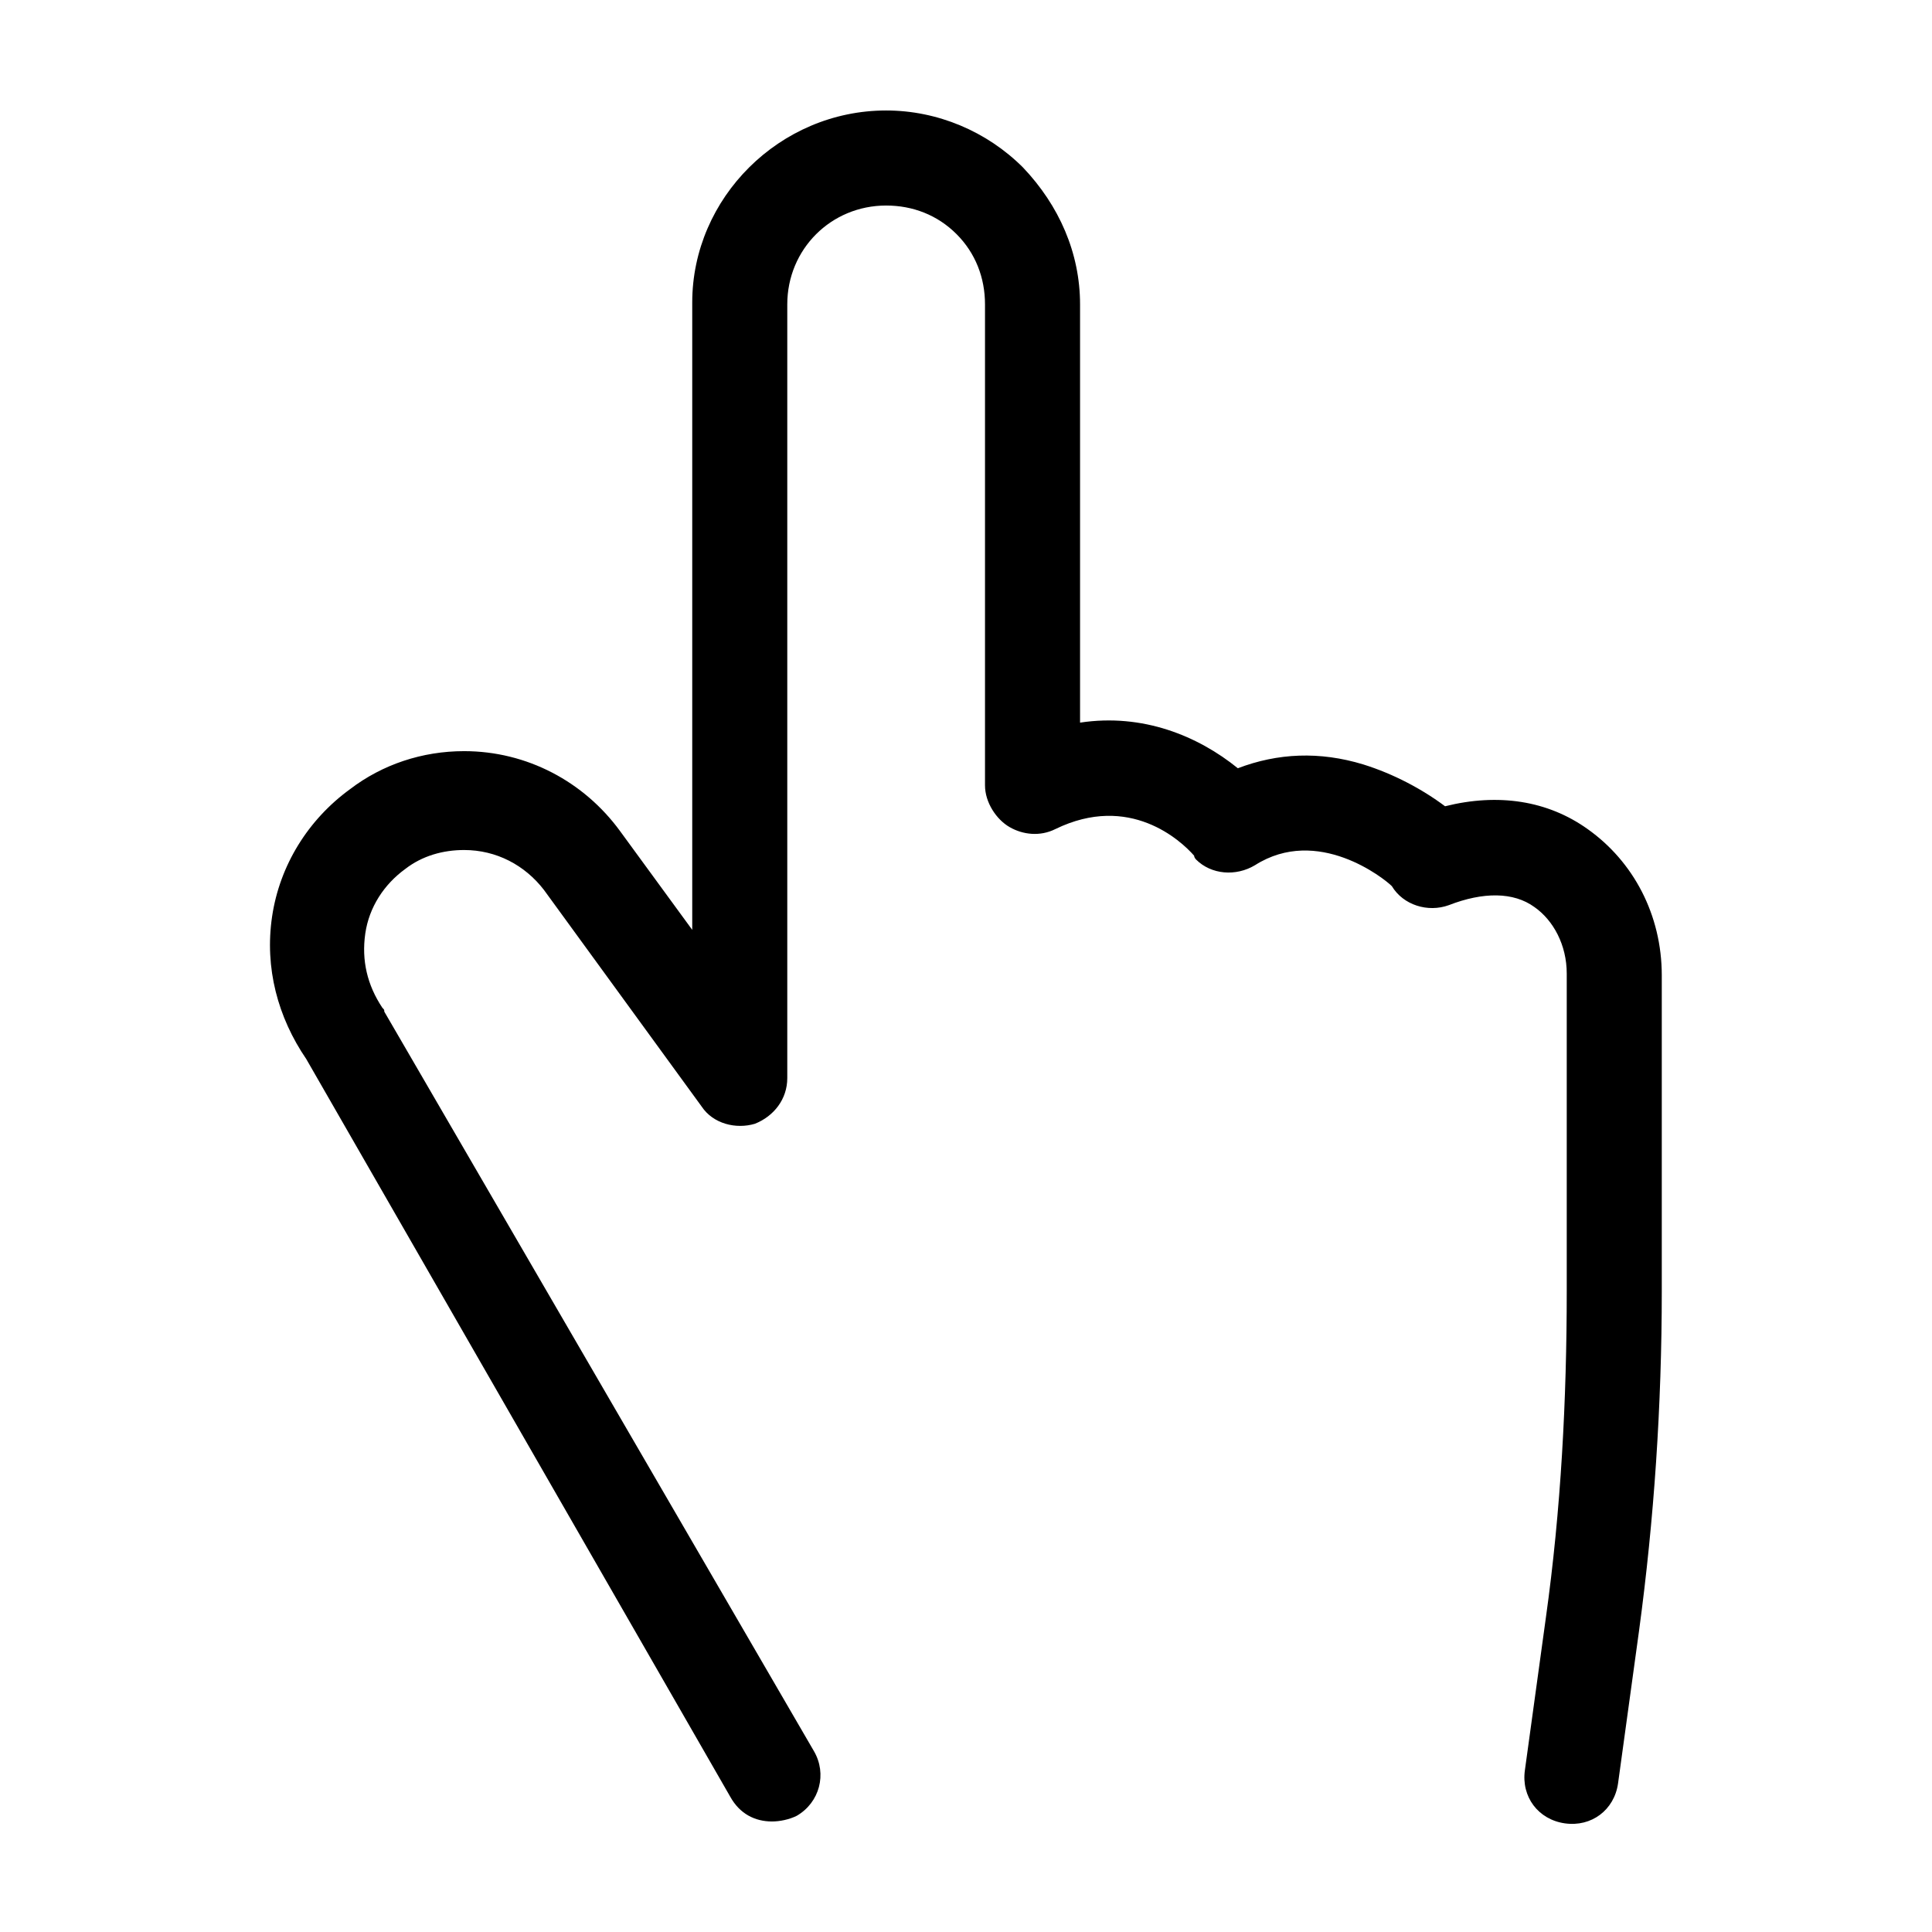
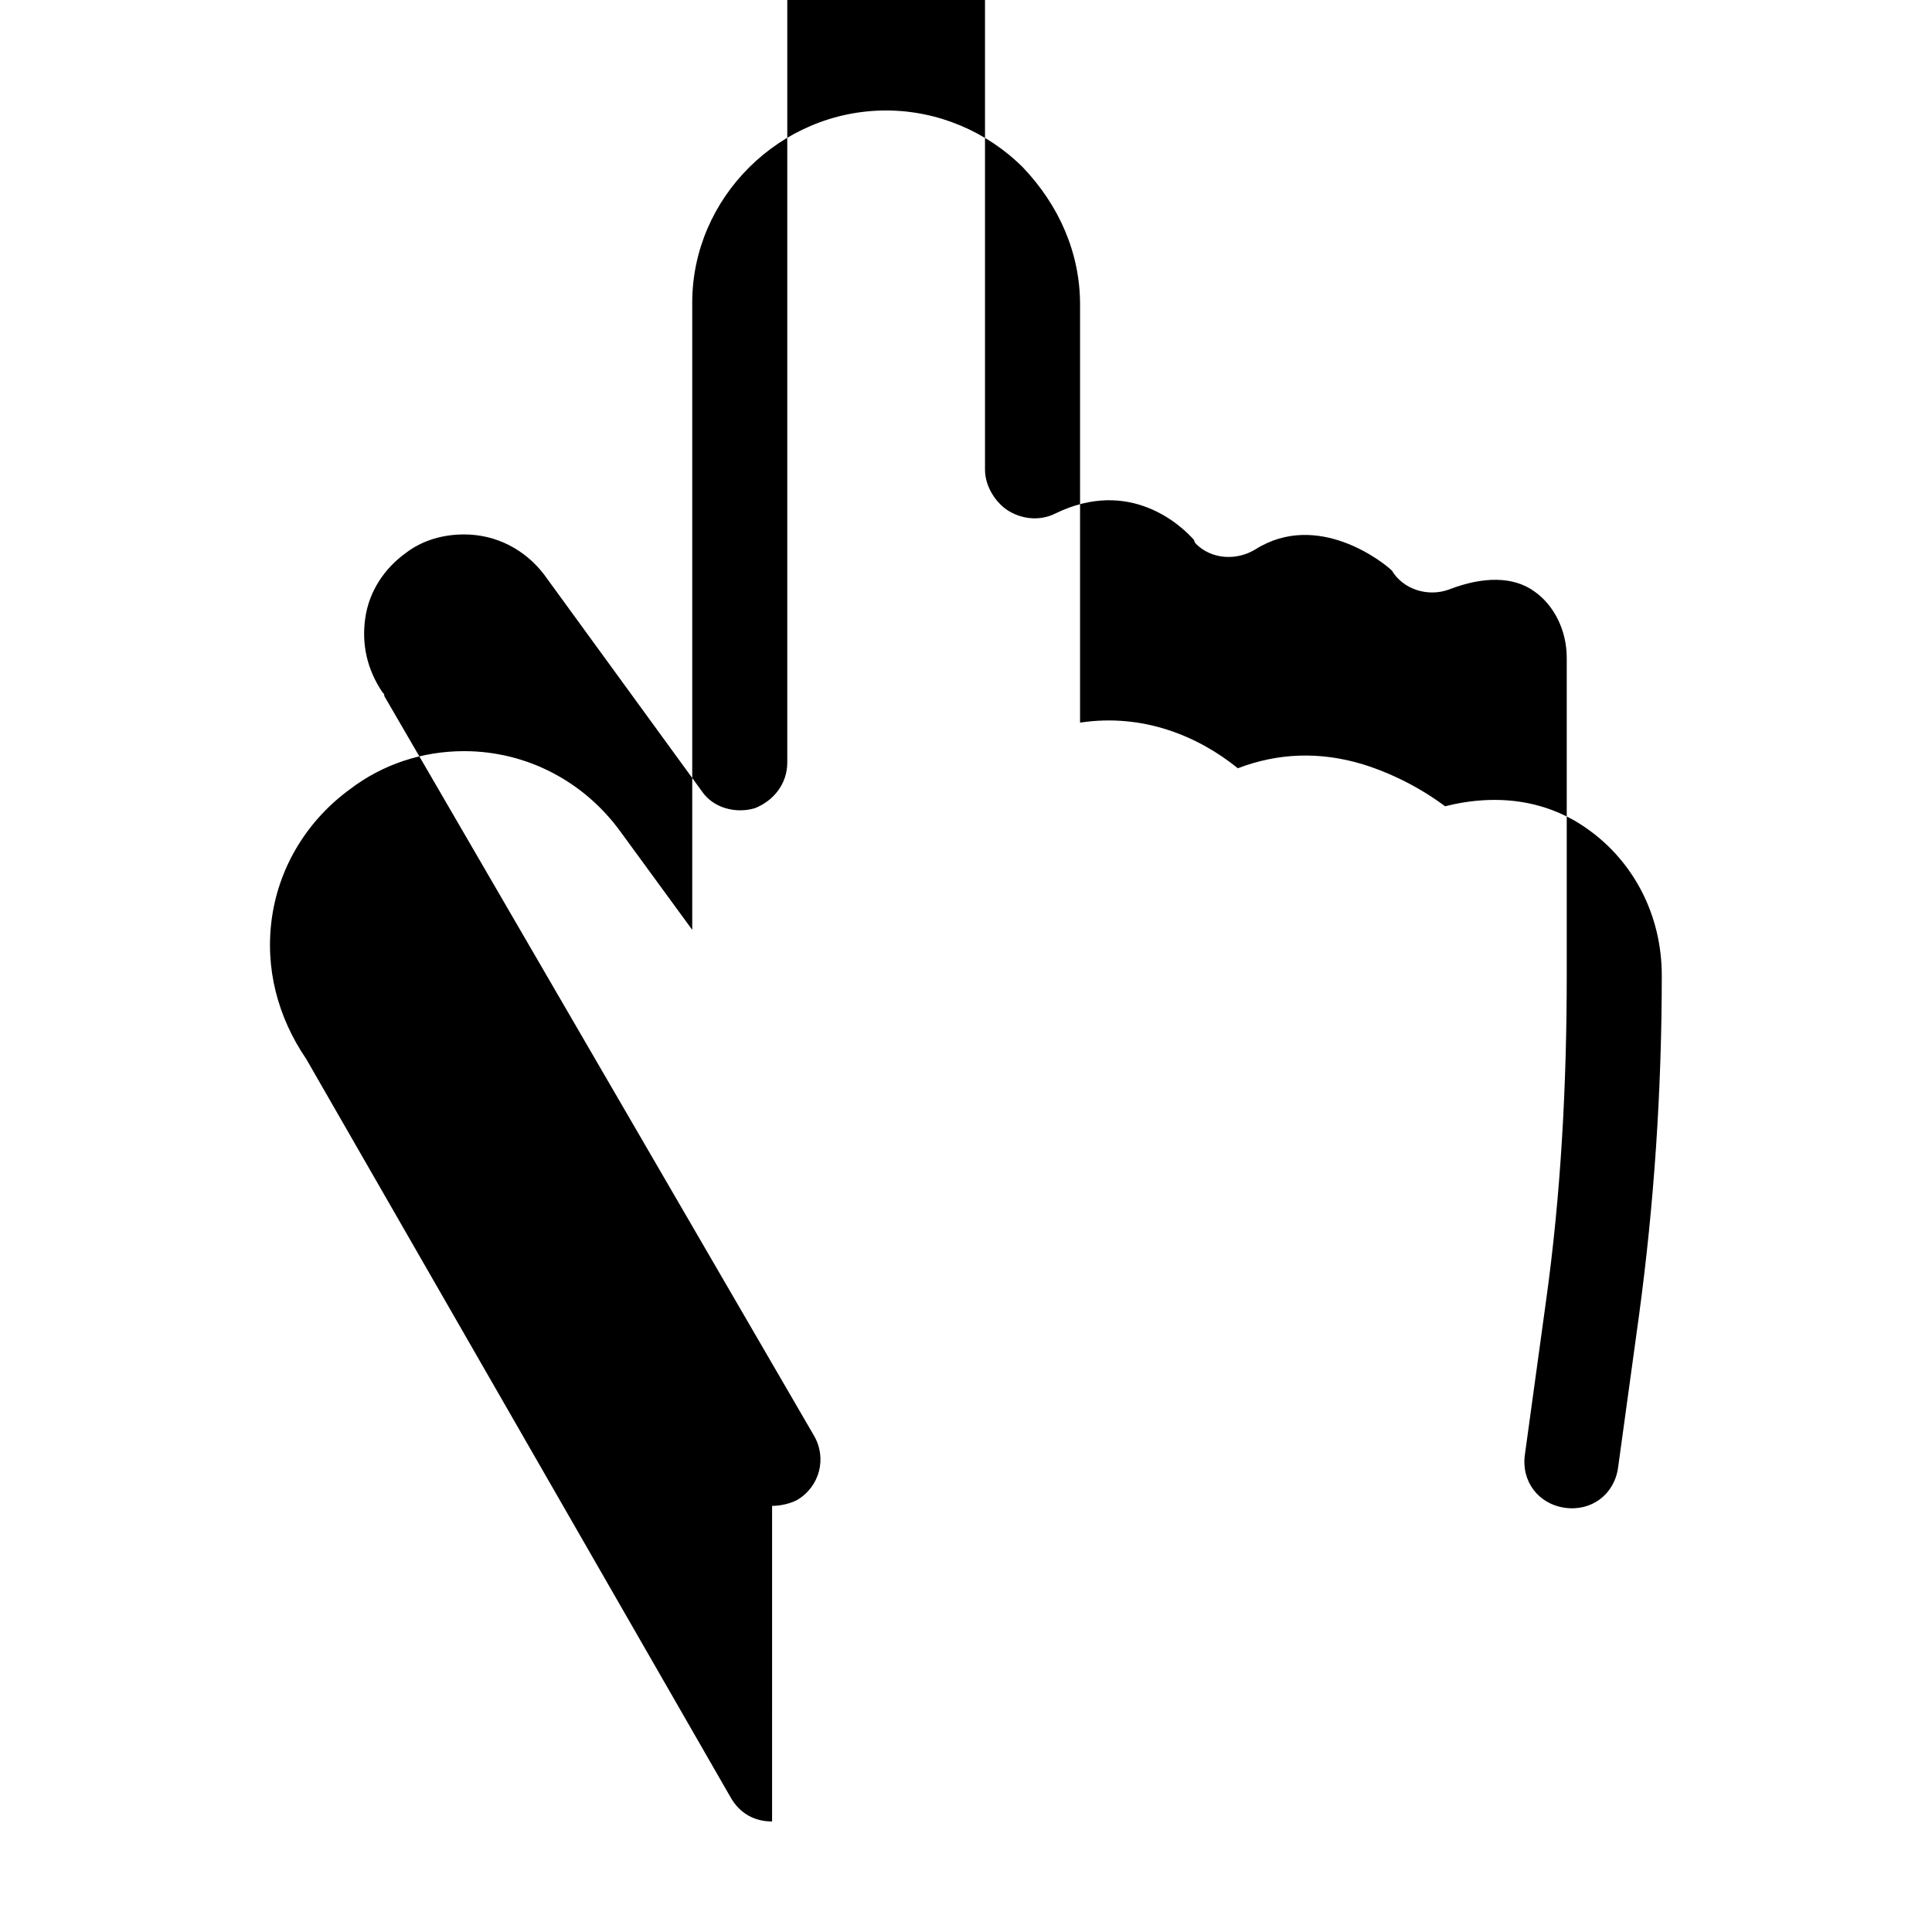
<svg xmlns="http://www.w3.org/2000/svg" fill="#000000" width="800px" height="800px" version="1.1" viewBox="144 144 512 512">
-   <path d="m348.61 626.71c-4.535 0-8.566-2.016-11.082-6.551l-112.35-195.48c-7.559-11.082-11.082-24.184-9.07-37.785 2.016-13.602 9.574-25.695 20.656-33.754 8.566-6.551 19.145-10.078 30.23-10.078 16.625 0 31.738 8.062 41.312 21.16l19.145 26.199v-166.26c0-27.707 23.176-50.883 51.391-50.883 13.602 0 26.703 5.543 36.273 15.113 9.574 10.078 15.113 22.672 15.113 36.273v110.84c16.625-2.519 31.234 3.527 41.816 12.09 10.578-4.031 21.664-4.535 33.25-1.008 8.062 2.519 15.617 6.551 21.664 11.082 14.105-3.527 27.207-1.512 37.785 6.047 12.09 8.566 19.648 22.672 19.648 38.793v83.633c0 30.23-2.016 60.457-6.047 90.184l-5.543 40.305c-1.008 7.055-7.055 11.586-14.105 10.578-7.055-1.008-11.586-7.055-10.578-14.105l5.543-40.305c4.031-28.719 5.543-57.938 5.543-86.656v-84.133c0-7.559-3.527-14.105-8.566-17.633-5.543-4.031-13.602-4.031-22.672-0.504-5.543 2.016-12.09 0-15.113-5.039-2.016-2.016-19.648-16.121-36.273-5.543-5.039 3.023-11.586 2.519-15.617-1.512 0 0-0.504-0.504-0.504-1.008-3.527-4.031-17.129-16.625-36.777-7.055-4.031 2.016-8.566 1.512-12.09-0.504-3.531-2.012-6.555-6.547-6.555-11.082v-127.46c0-7.055-2.519-13.602-7.559-18.641-5.039-5.039-11.586-7.559-18.641-7.559-14.609 0-26.199 11.586-26.199 26.199v205.05c0 5.543-3.527 10.078-8.566 12.09-5.039 1.512-11.082 0-14.105-4.535l-41.812-57.43c-5.039-6.551-12.594-10.578-21.16-10.578-5.543 0-11.082 1.512-15.617 5.039-5.543 4.031-9.574 10.078-10.578 17.129-1.008 7.055 0.504 13.602 4.535 19.648 0.504 0.504 0.504 0.504 0.504 1.008l113.86 195.98c3.527 6.047 1.512 13.602-4.535 17.129-2.016 1.012-4.535 1.512-6.551 1.512z" />
+   <path d="m348.61 626.71c-4.535 0-8.566-2.016-11.082-6.551l-112.35-195.48c-7.559-11.082-11.082-24.184-9.07-37.785 2.016-13.602 9.574-25.695 20.656-33.754 8.566-6.551 19.145-10.078 30.23-10.078 16.625 0 31.738 8.062 41.312 21.16l19.145 26.199v-166.26c0-27.707 23.176-50.883 51.391-50.883 13.602 0 26.703 5.543 36.273 15.113 9.574 10.078 15.113 22.672 15.113 36.273v110.84c16.625-2.519 31.234 3.527 41.816 12.09 10.578-4.031 21.664-4.535 33.25-1.008 8.062 2.519 15.617 6.551 21.664 11.082 14.105-3.527 27.207-1.512 37.785 6.047 12.09 8.566 19.648 22.672 19.648 38.793c0 30.23-2.016 60.457-6.047 90.184l-5.543 40.305c-1.008 7.055-7.055 11.586-14.105 10.578-7.055-1.008-11.586-7.055-10.578-14.105l5.543-40.305c4.031-28.719 5.543-57.938 5.543-86.656v-84.133c0-7.559-3.527-14.105-8.566-17.633-5.543-4.031-13.602-4.031-22.672-0.504-5.543 2.016-12.09 0-15.113-5.039-2.016-2.016-19.648-16.121-36.273-5.543-5.039 3.023-11.586 2.519-15.617-1.512 0 0-0.504-0.504-0.504-1.008-3.527-4.031-17.129-16.625-36.777-7.055-4.031 2.016-8.566 1.512-12.09-0.504-3.531-2.012-6.555-6.547-6.555-11.082v-127.46c0-7.055-2.519-13.602-7.559-18.641-5.039-5.039-11.586-7.559-18.641-7.559-14.609 0-26.199 11.586-26.199 26.199v205.05c0 5.543-3.527 10.078-8.566 12.09-5.039 1.512-11.082 0-14.105-4.535l-41.812-57.43c-5.039-6.551-12.594-10.578-21.16-10.578-5.543 0-11.082 1.512-15.617 5.039-5.543 4.031-9.574 10.078-10.578 17.129-1.008 7.055 0.504 13.602 4.535 19.648 0.504 0.504 0.504 0.504 0.504 1.008l113.86 195.98c3.527 6.047 1.512 13.602-4.535 17.129-2.016 1.012-4.535 1.512-6.551 1.512z" />
</svg>